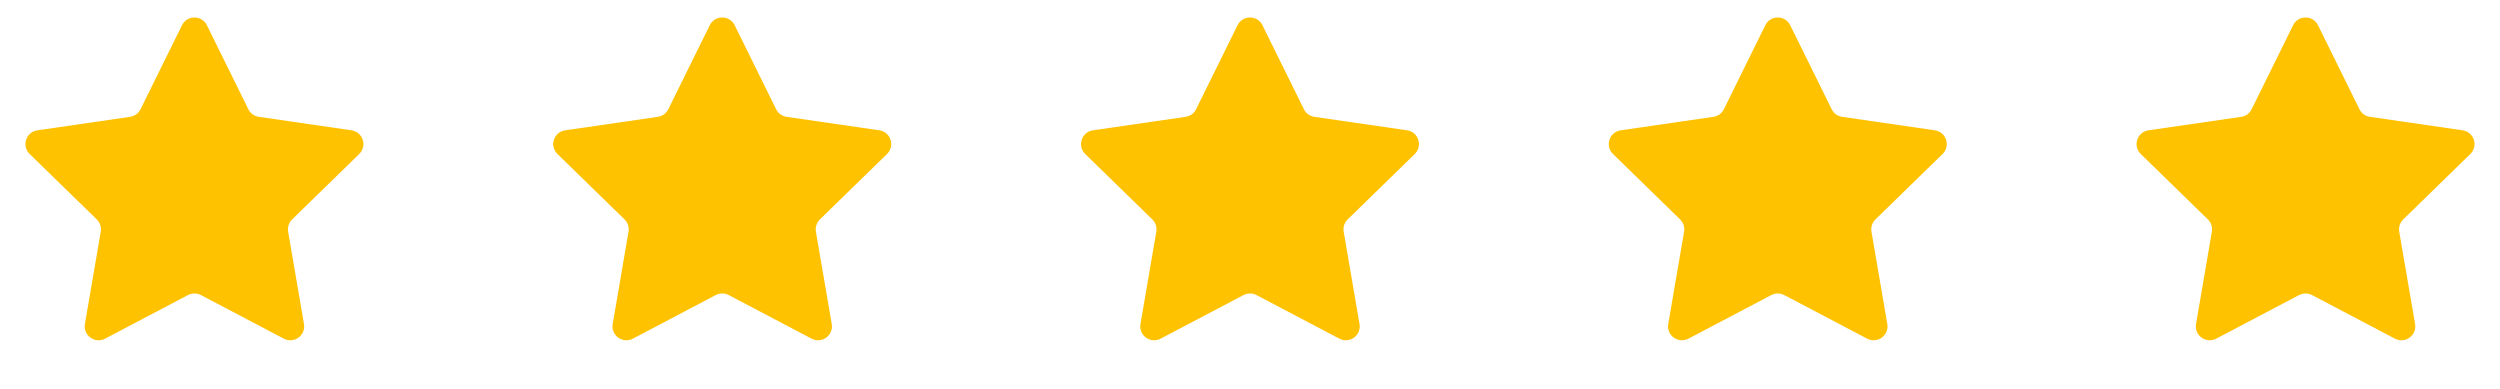
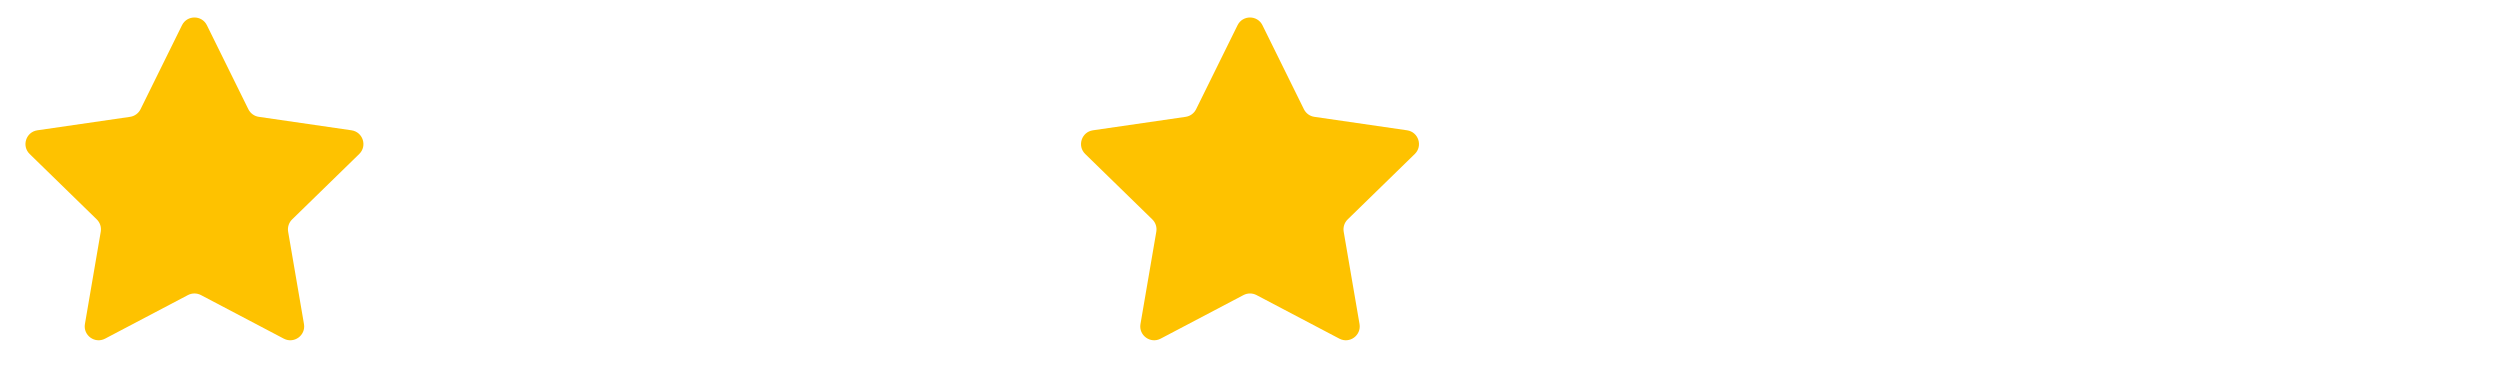
<svg xmlns="http://www.w3.org/2000/svg" width="90" height="14" viewBox="0 0 90 14" fill="none">
  <path d="M6.552 0.908C6.735 0.537 7.265 0.537 7.448 0.908L8.941 3.933C9.014 4.08 9.155 4.183 9.317 4.206L12.655 4.691C13.065 4.751 13.229 5.255 12.932 5.544L10.517 7.898C10.399 8.013 10.345 8.178 10.373 8.341L10.943 11.665C11.013 12.073 10.585 12.384 10.218 12.192L7.233 10.622C7.087 10.546 6.913 10.546 6.767 10.622L3.782 12.192C3.415 12.384 2.987 12.073 3.057 11.665L3.627 8.341C3.655 8.178 3.601 8.013 3.483 7.898L1.068 5.544C0.771 5.255 0.935 4.751 1.345 4.691L4.683 4.206C4.845 4.183 4.986 4.08 5.059 3.933L6.552 0.908Z" fill="#FEC200" />
-   <path d="M25.552 0.908C25.735 0.537 26.265 0.537 26.448 0.908L27.941 3.933C28.014 4.08 28.154 4.183 28.317 4.206L31.655 4.691C32.065 4.751 32.229 5.255 31.932 5.544L29.517 7.898C29.399 8.013 29.345 8.178 29.373 8.341L29.943 11.665C30.013 12.073 29.585 12.384 29.218 12.192L26.233 10.622C26.087 10.546 25.913 10.546 25.767 10.622L22.782 12.192C22.415 12.384 21.987 12.073 22.057 11.665L22.627 8.341C22.655 8.178 22.601 8.013 22.483 7.898L20.068 5.544C19.771 5.255 19.935 4.751 20.345 4.691L23.683 4.206C23.846 4.183 23.986 4.08 24.059 3.933L25.552 0.908Z" fill="#FEC200" />
  <path d="M44.552 0.908C44.735 0.537 45.265 0.537 45.448 0.908L46.941 3.933C47.014 4.08 47.154 4.183 47.317 4.206L50.655 4.691C51.065 4.751 51.229 5.255 50.932 5.544L48.517 7.898C48.399 8.013 48.345 8.178 48.373 8.341L48.943 11.665C49.013 12.073 48.585 12.384 48.218 12.192L45.233 10.622C45.087 10.546 44.913 10.546 44.767 10.622L41.782 12.192C41.415 12.384 40.987 12.073 41.057 11.665L41.627 8.341C41.655 8.178 41.601 8.013 41.483 7.898L39.068 5.544C38.771 5.255 38.935 4.751 39.345 4.691L42.683 4.206C42.846 4.183 42.986 4.08 43.059 3.933L44.552 0.908Z" fill="#FEC200" />
-   <path d="M63.552 0.908C63.735 0.537 64.265 0.537 64.448 0.908L65.941 3.933C66.014 4.08 66.154 4.183 66.317 4.206L69.655 4.691C70.065 4.751 70.229 5.255 69.932 5.544L67.517 7.898C67.399 8.013 67.345 8.178 67.373 8.341L67.943 11.665C68.013 12.073 67.585 12.384 67.218 12.192L64.233 10.622C64.087 10.546 63.913 10.546 63.767 10.622L60.782 12.192C60.415 12.384 59.987 12.073 60.057 11.665L60.627 8.341C60.655 8.178 60.601 8.013 60.483 7.898L58.068 5.544C57.771 5.255 57.935 4.751 58.345 4.691L61.683 4.206C61.846 4.183 61.986 4.08 62.059 3.933L63.552 0.908Z" fill="#FEC200" />
-   <path d="M82.552 0.908C82.735 0.537 83.265 0.537 83.448 0.908L84.941 3.933C85.014 4.08 85.154 4.183 85.317 4.206L88.655 4.691C89.065 4.751 89.229 5.255 88.932 5.544L86.517 7.898C86.399 8.013 86.345 8.178 86.373 8.341L86.943 11.665C87.013 12.073 86.585 12.384 86.218 12.192L83.233 10.622C83.087 10.546 82.913 10.546 82.767 10.622L79.782 12.192C79.415 12.384 78.987 12.073 79.057 11.665L79.627 8.341C79.655 8.178 79.601 8.013 79.483 7.898L77.068 5.544C76.771 5.255 76.935 4.751 77.345 4.691L80.683 4.206C80.846 4.183 80.986 4.08 81.059 3.933L82.552 0.908Z" fill="#FEC200" />
</svg>